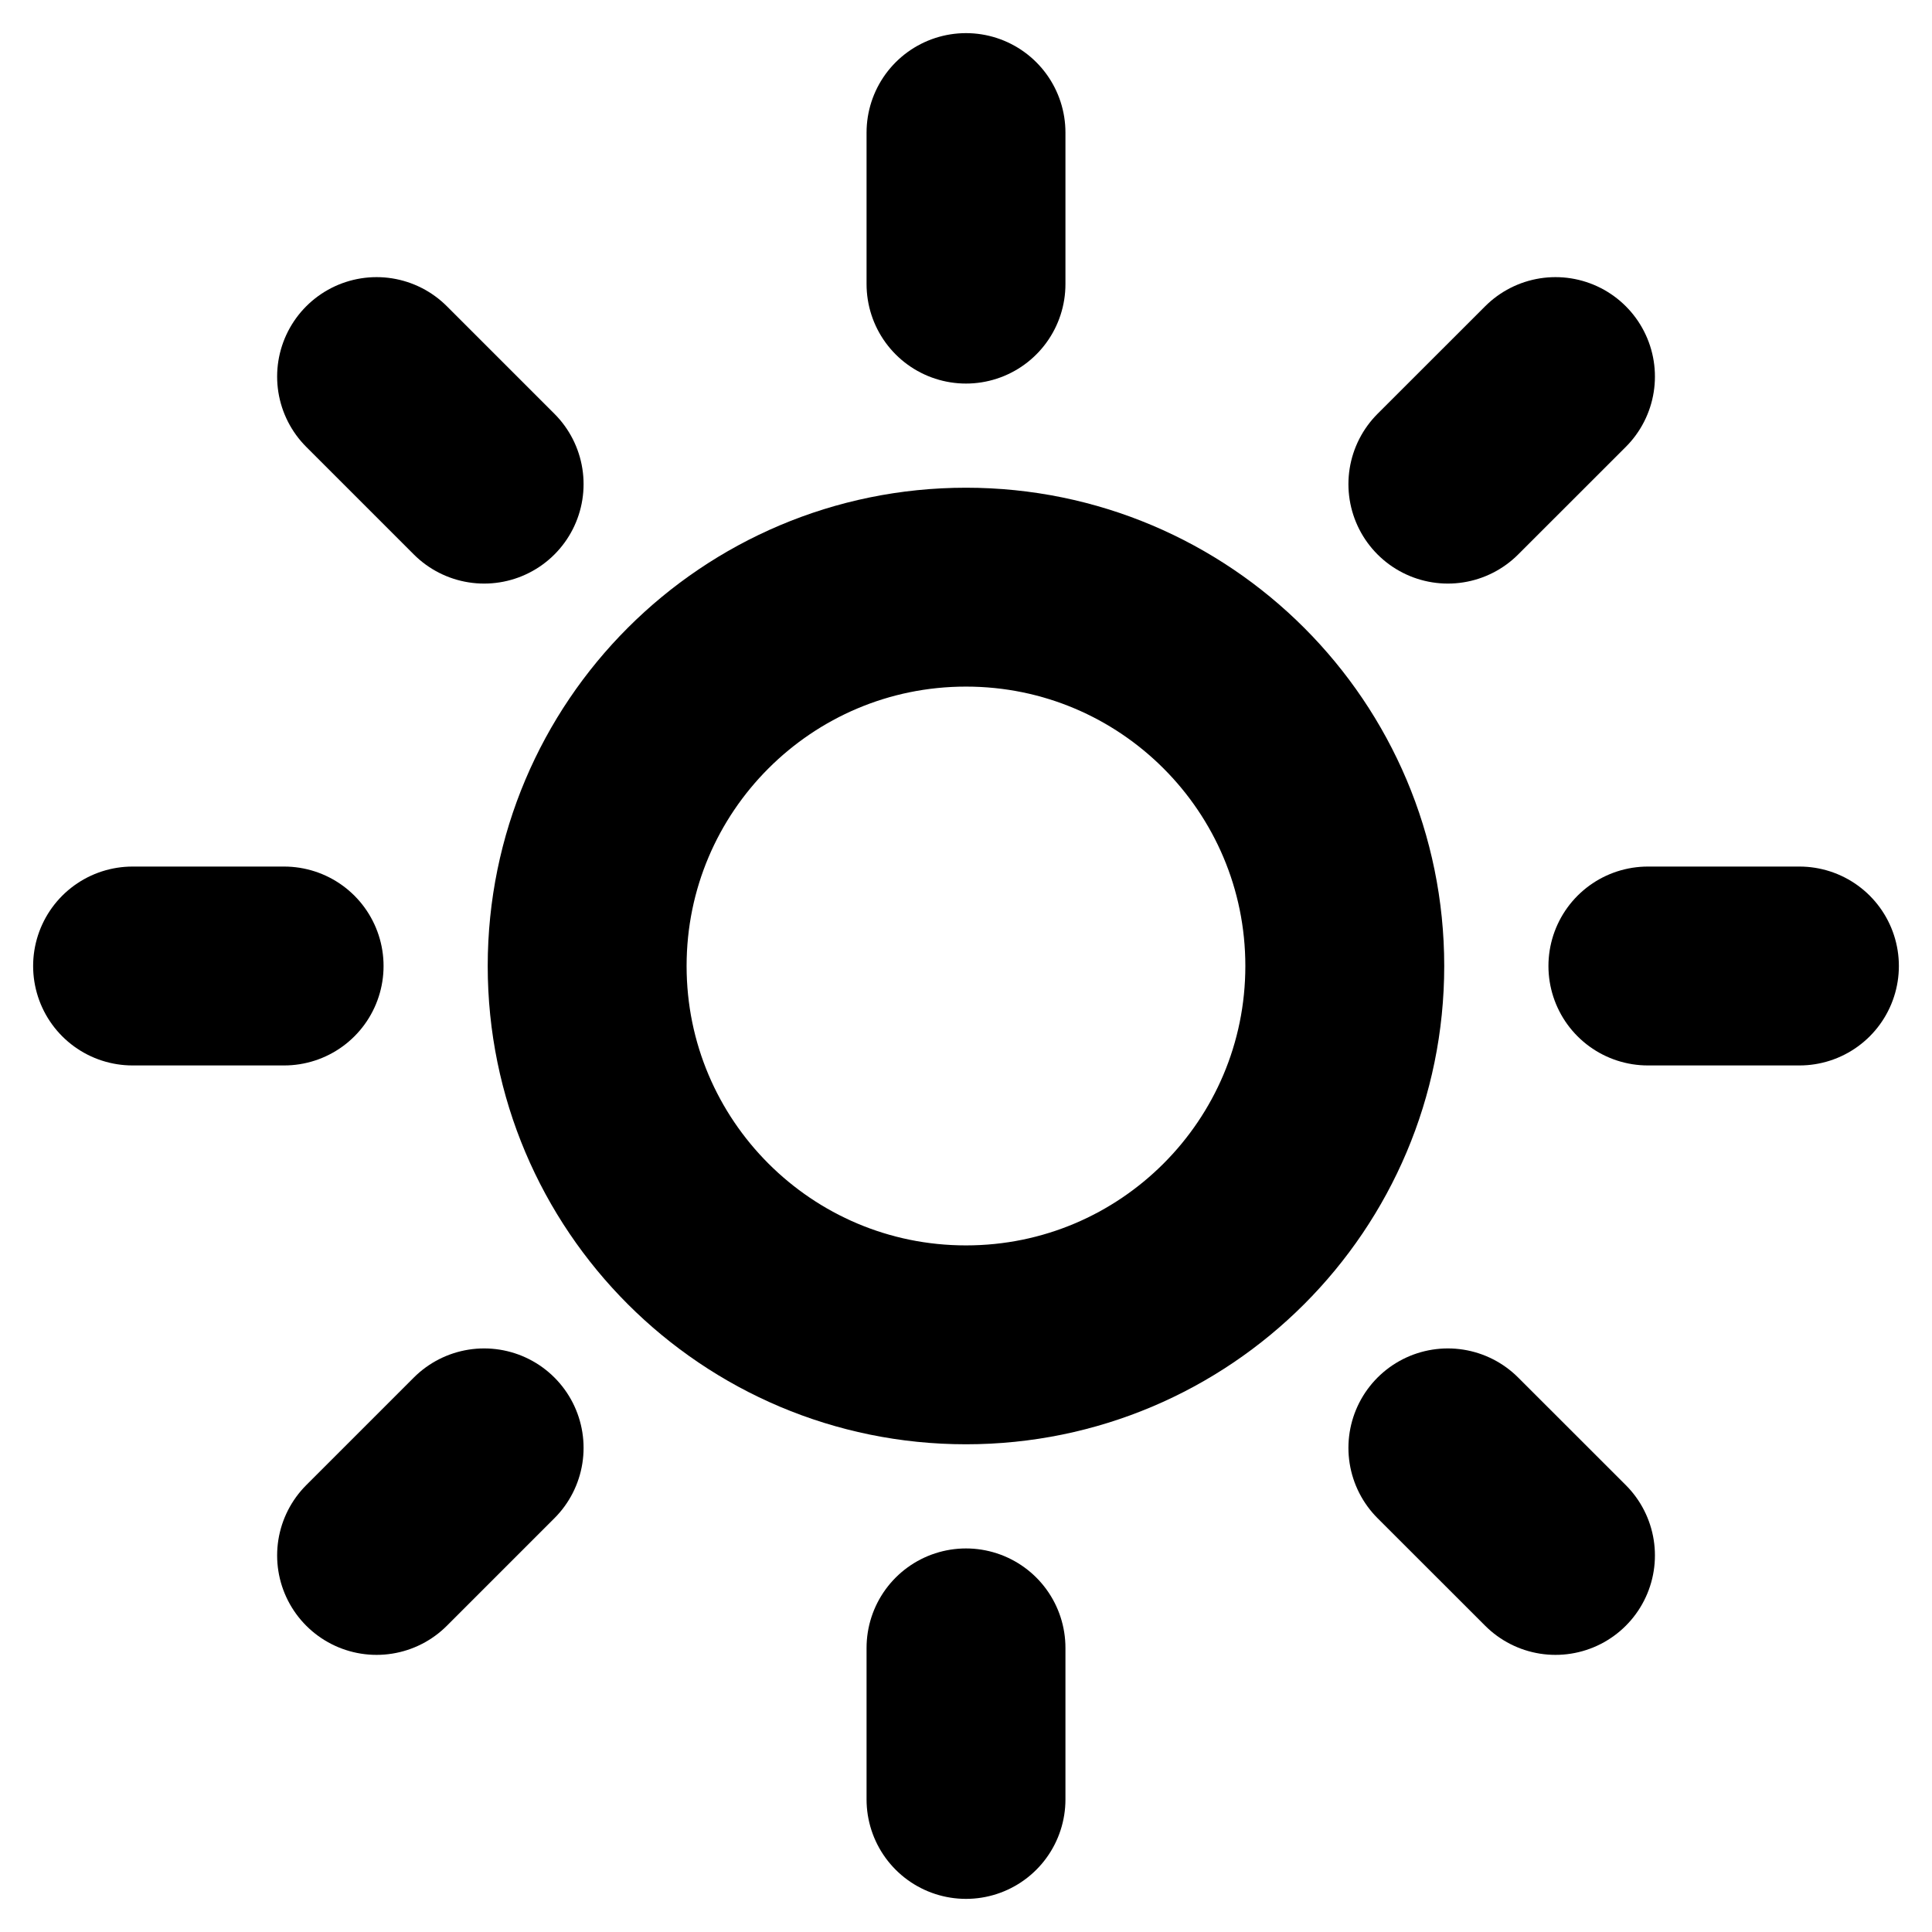
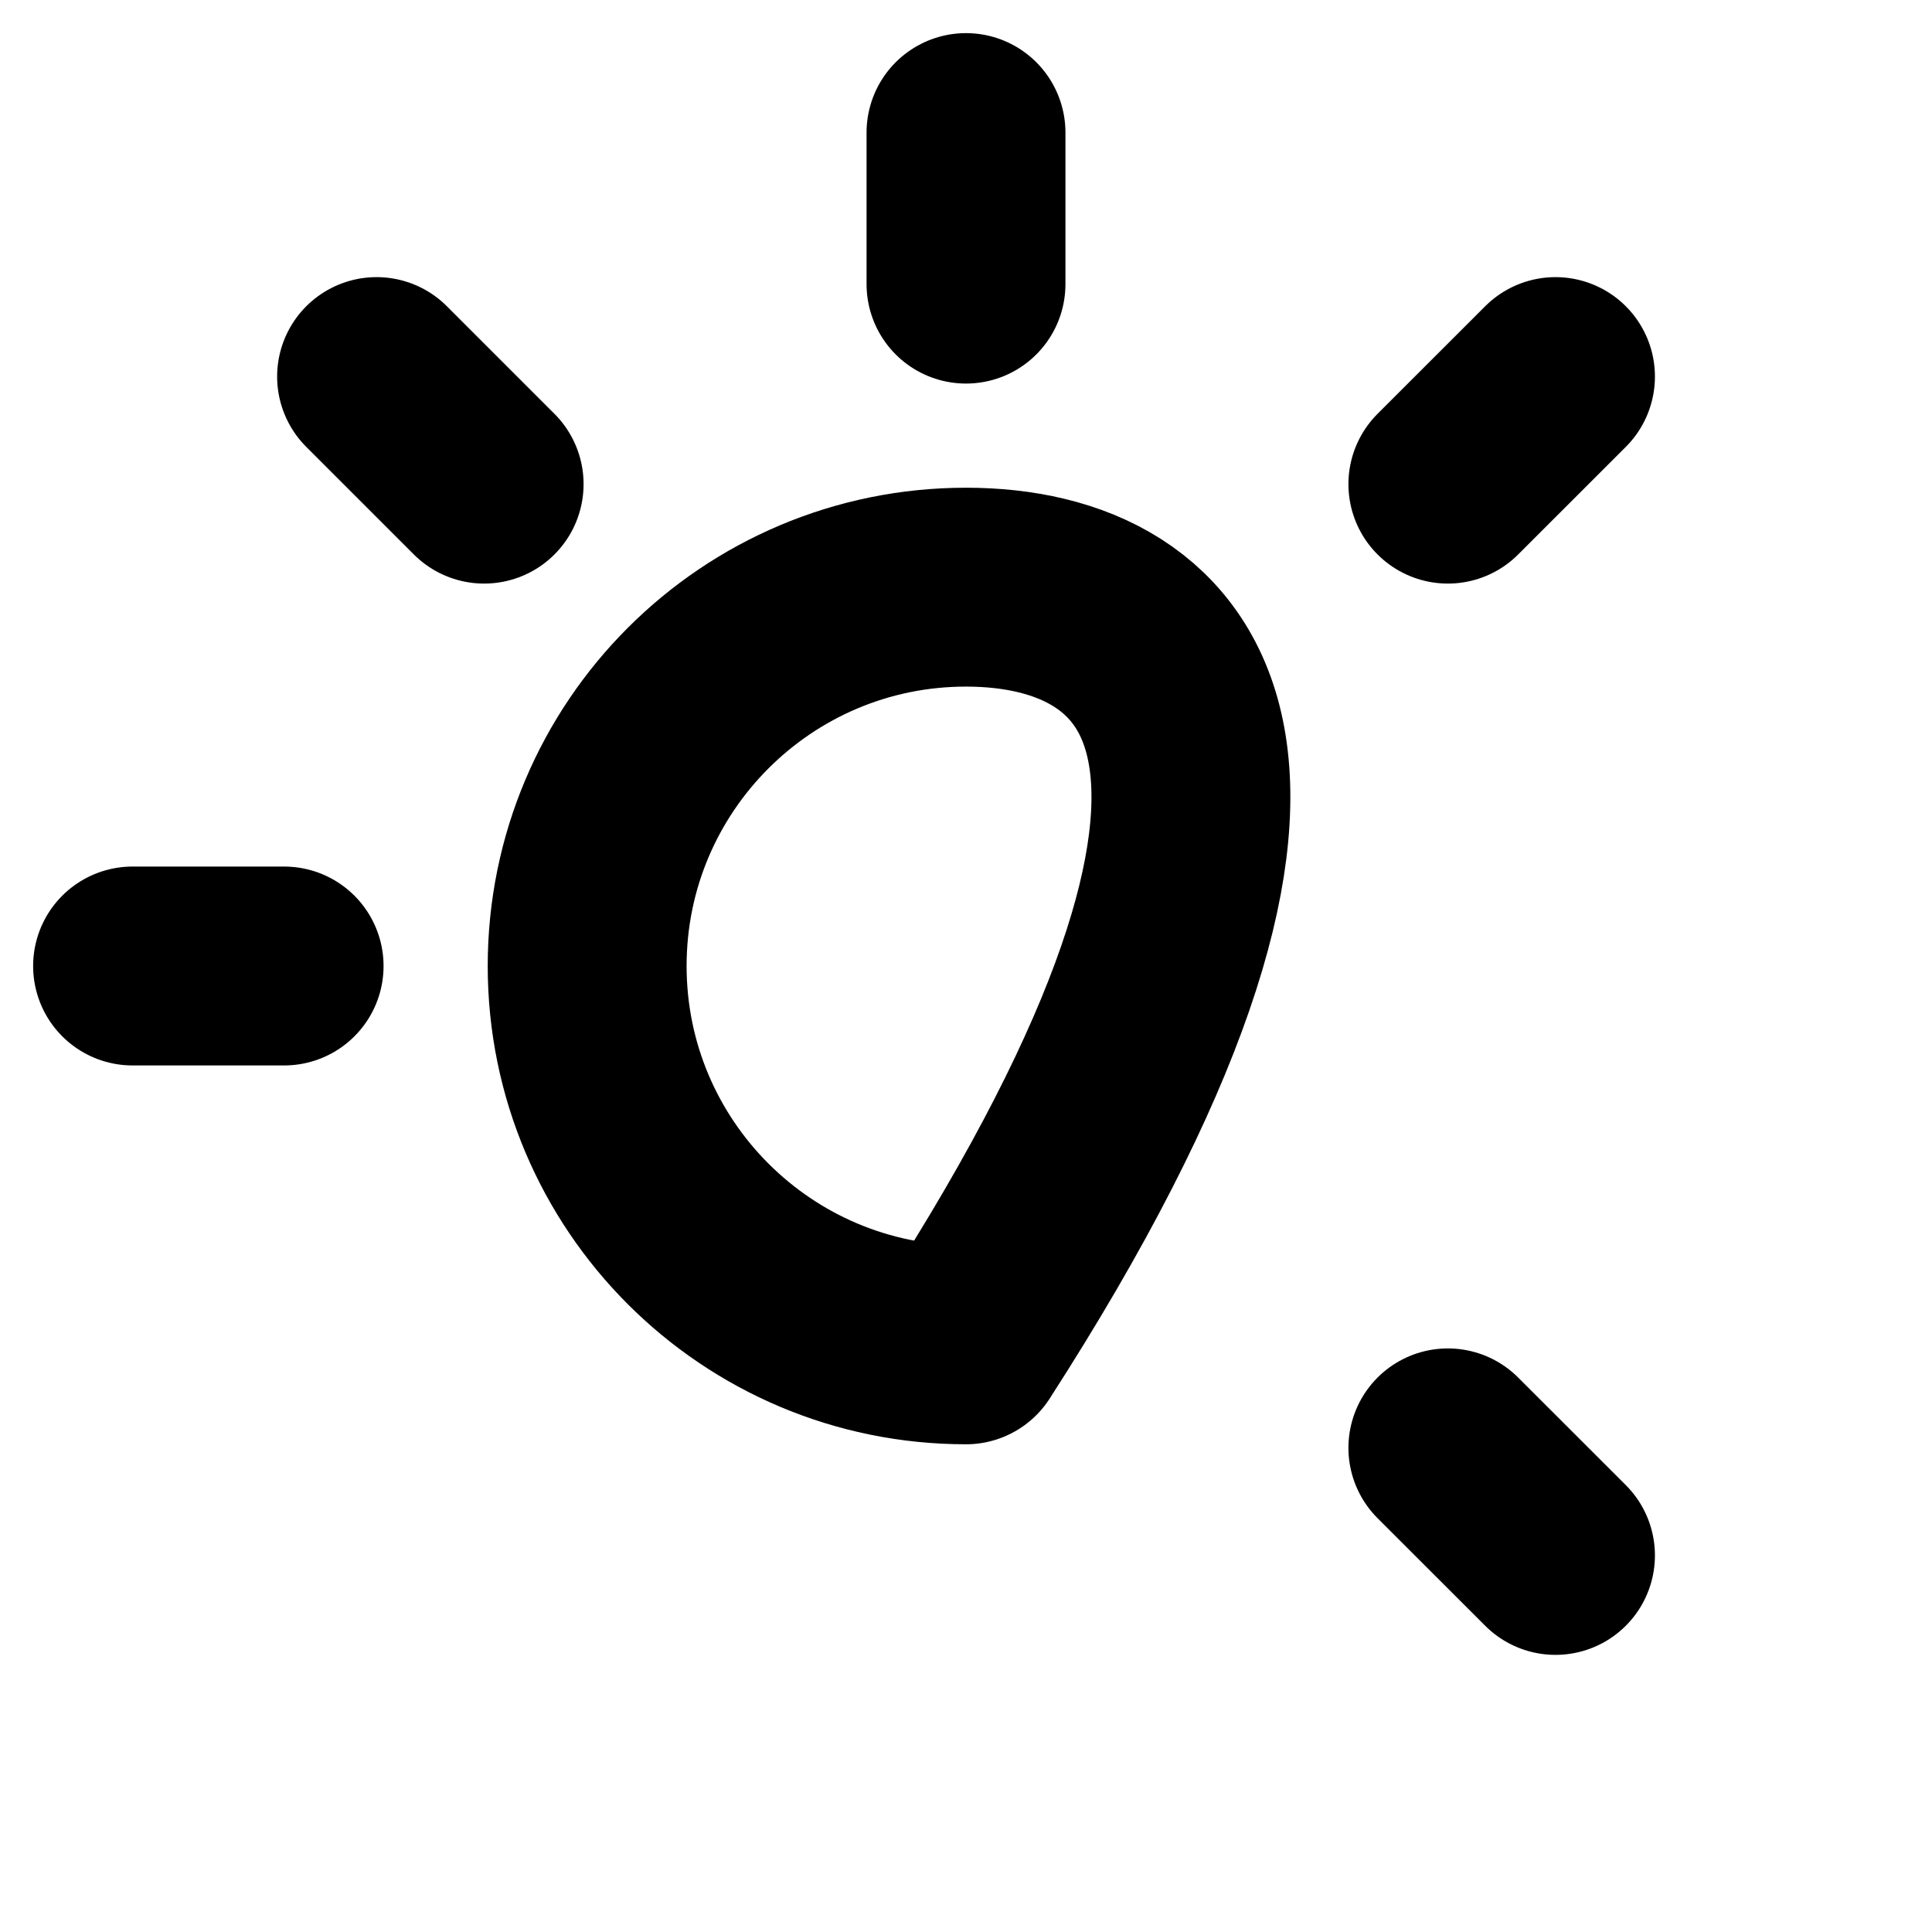
<svg xmlns="http://www.w3.org/2000/svg" width="34" height="34" viewBox="0 0 34 34" fill="none">
  <g clip-path="url(#clip0_1166_220)">
-     <path d="M17 29V31.667" stroke="#F8E89E" style="stroke:#F8E89E;stroke:color(display-p3 0.973 0.91 0.62);stroke-opacity:1;" stroke-width="3.5" stroke-linecap="round" stroke-linejoin="round" />
    <path d="M25.48 25.48L27.374 27.373" stroke="#F8E89E" style="stroke:#F8E89E;stroke:color(display-p3 0.973 0.91 0.62);stroke-opacity:1;" stroke-width="3.5" stroke-linecap="round" stroke-linejoin="round" />
-     <path d="M6.627 27.373L8.52 25.48" stroke="#F8E89E" style="stroke:#F8E89E;stroke:color(display-p3 0.973 0.91 0.62);stroke-opacity:1;" stroke-width="3.5" stroke-linecap="round" stroke-linejoin="round" />
-     <path d="M29 17H31.667" stroke="#F8E89E" style="stroke:#F8E89E;stroke:color(display-p3 0.973 0.91 0.62);stroke-opacity:1;" stroke-width="3.5" stroke-linecap="round" stroke-linejoin="round" />
    <path d="M2.333 17H5" stroke="#F8E89E" style="stroke:#F8E89E;stroke:color(display-p3 0.973 0.91 0.62);stroke-opacity:1;" stroke-width="3.5" stroke-linecap="round" stroke-linejoin="round" />
-     <path d="M17 23.667C20.682 23.667 23.666 20.682 23.666 17C23.666 13.318 20.682 10.333 17 10.333C13.318 10.333 10.333 13.318 10.333 17C10.333 20.682 13.318 23.667 17 23.667Z" stroke="#F8E89E" style="stroke:#F8E89E;stroke:color(display-p3 0.973 0.91 0.62);stroke-opacity:1;" stroke-width="3.5" stroke-linecap="round" stroke-linejoin="round" />
+     <path d="M17 23.667C23.666 13.318 20.682 10.333 17 10.333C13.318 10.333 10.333 13.318 10.333 17C10.333 20.682 13.318 23.667 17 23.667Z" stroke="#F8E89E" style="stroke:#F8E89E;stroke:color(display-p3 0.973 0.91 0.62);stroke-opacity:1;" stroke-width="3.5" stroke-linecap="round" stroke-linejoin="round" />
    <path d="M25.48 8.52L27.374 6.627" stroke="#F8E89E" style="stroke:#F8E89E;stroke:color(display-p3 0.973 0.91 0.62);stroke-opacity:1;" stroke-width="3.5" stroke-linecap="round" stroke-linejoin="round" />
    <path d="M6.627 6.627L8.52 8.52" stroke="#F8E89E" style="stroke:#F8E89E;stroke:color(display-p3 0.973 0.91 0.62);stroke-opacity:1;" stroke-width="3.5" stroke-linecap="round" stroke-linejoin="round" />
    <path d="M17 2.333V5" stroke="#F8E89E" style="stroke:#F8E89E;stroke:color(display-p3 0.973 0.91 0.62);stroke-opacity:1;" stroke-width="3.5" stroke-linecap="round" stroke-linejoin="round" />
  </g>
  <defs>
    <clipPath id="clip0_1166_220">
      <rect width="34" height="34" fill="white" style="fill:white;fill-opacity:1;" />
    </clipPath>
  </defs>
</svg>